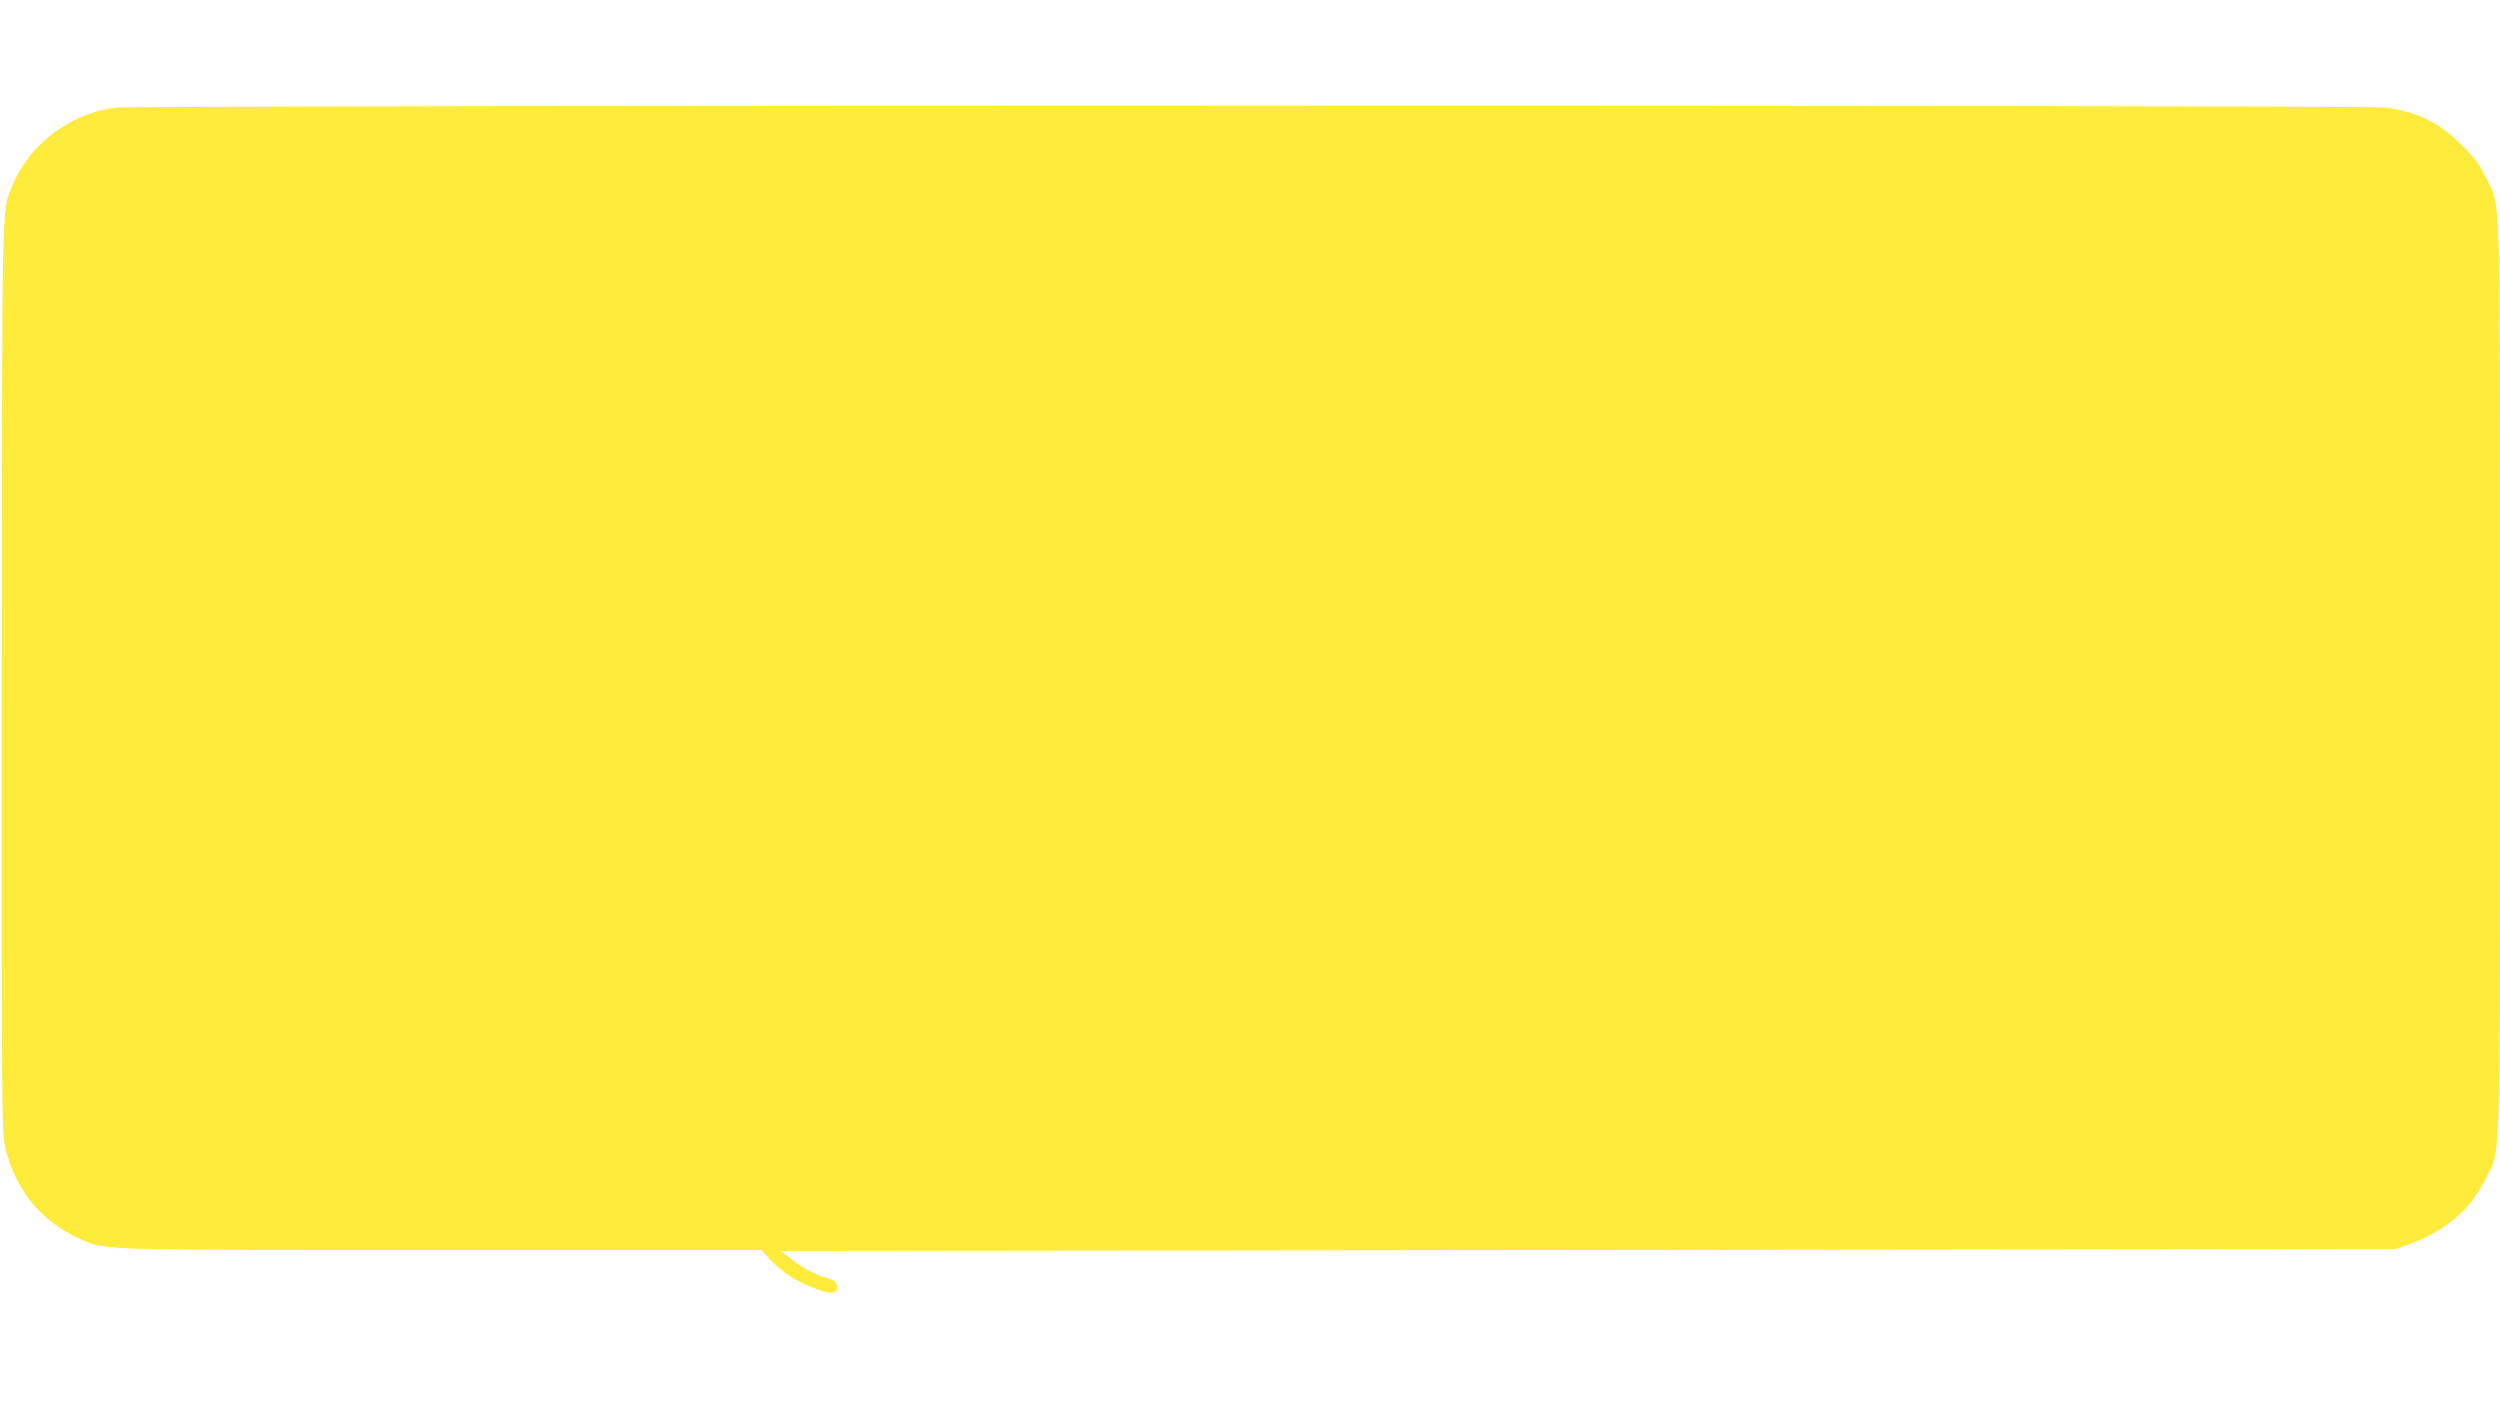
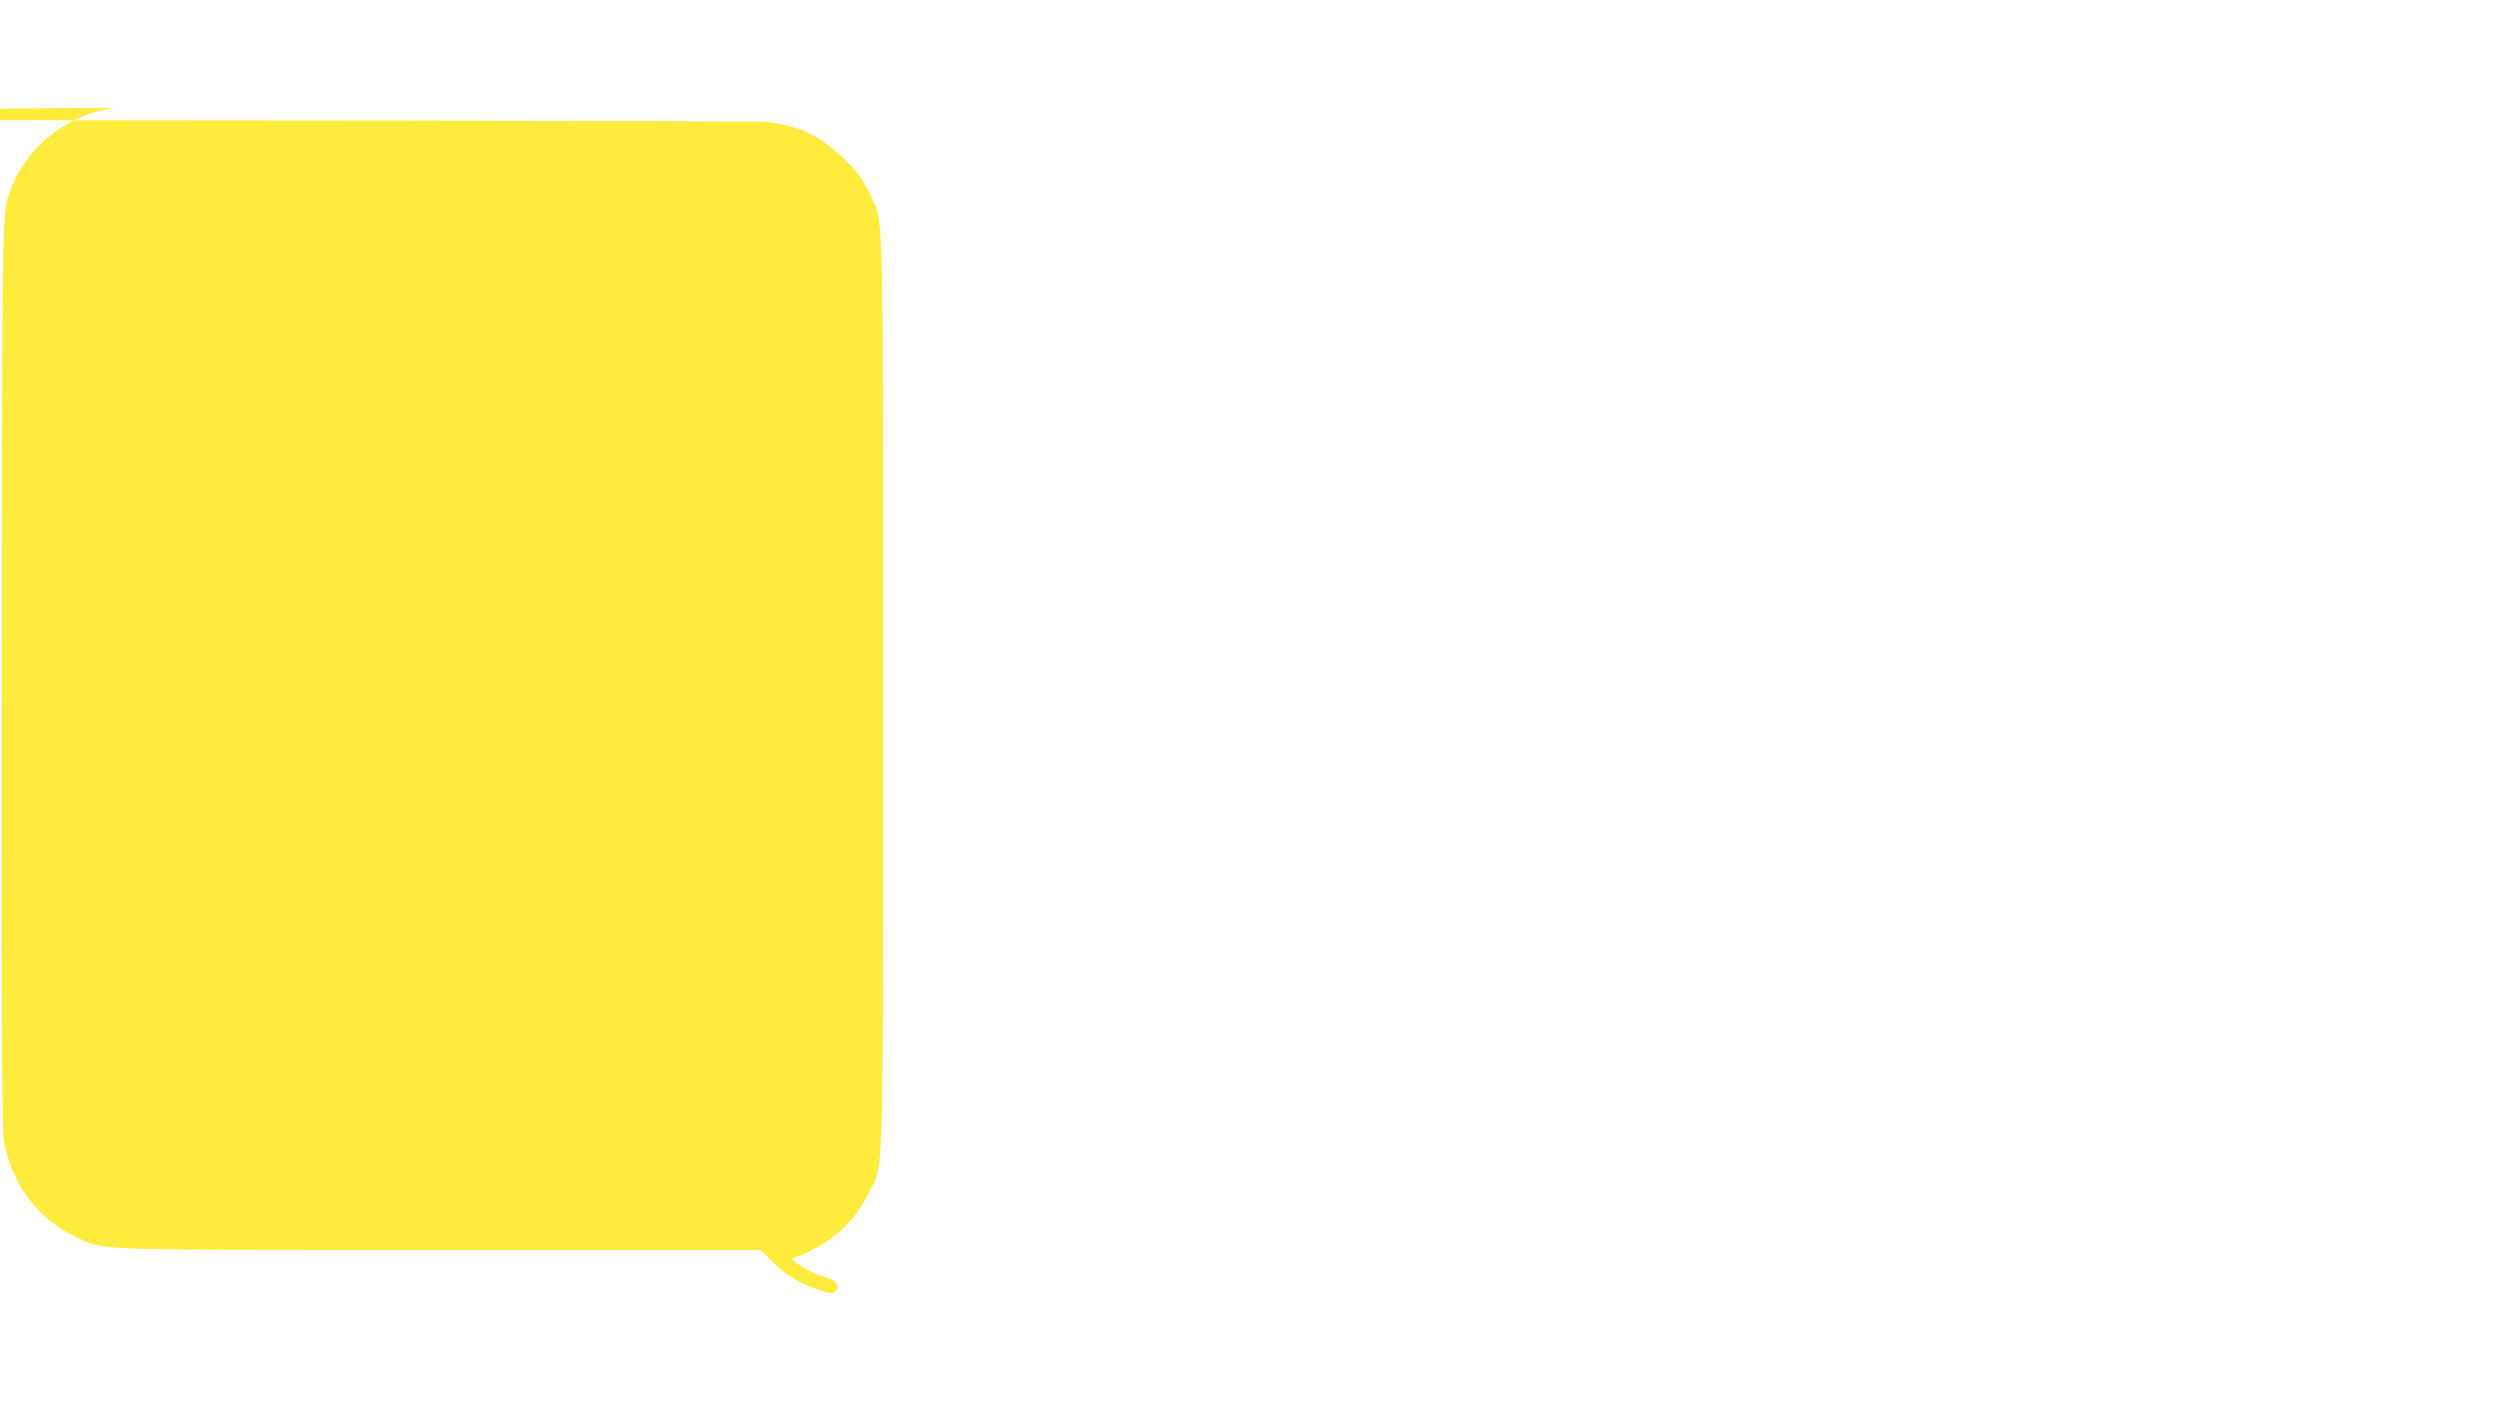
<svg xmlns="http://www.w3.org/2000/svg" version="1.0" width="1280pt" height="718pt" viewBox="0 0 1280 718" preserveAspectRatio="xMidYMid meet">
  <g transform="translate(0,718) scale(0.1,-0.1)" fill="#ffeb3b" stroke="none">
-     <path d="M596 6629 c-235 -27 -447 -187 -534 -402 -54 -134 -51 -11 -53 -2513 -1 -2156 0 -2325 16 -2399 45 -213 177 -381 370 -471 145 -67 49 -64 1862 -64 l1639 0 49 -51 c61 -63 129 -108 217 -142 81 -33 114 -34 123 -7 9 28 -7 44 -57 59 -62 19 -115 47 -177 95 l-54 41 4134 5 4134 5 65 23 c191 69 316 175 395 334 81 165 75 -44 75 2561 0 2601 6 2405 -72 2567 -33 70 -56 100 -127 170 -120 118 -229 170 -399 190 -106 12 -11501 12 -11606 -1z" />
+     <path d="M596 6629 c-235 -27 -447 -187 -534 -402 -54 -134 -51 -11 -53 -2513 -1 -2156 0 -2325 16 -2399 45 -213 177 -381 370 -471 145 -67 49 -64 1862 -64 l1639 0 49 -51 c61 -63 129 -108 217 -142 81 -33 114 -34 123 -7 9 28 -7 44 -57 59 -62 19 -115 47 -177 95 c191 69 316 175 395 334 81 165 75 -44 75 2561 0 2601 6 2405 -72 2567 -33 70 -56 100 -127 170 -120 118 -229 170 -399 190 -106 12 -11501 12 -11606 -1z" />
  </g>
</svg>